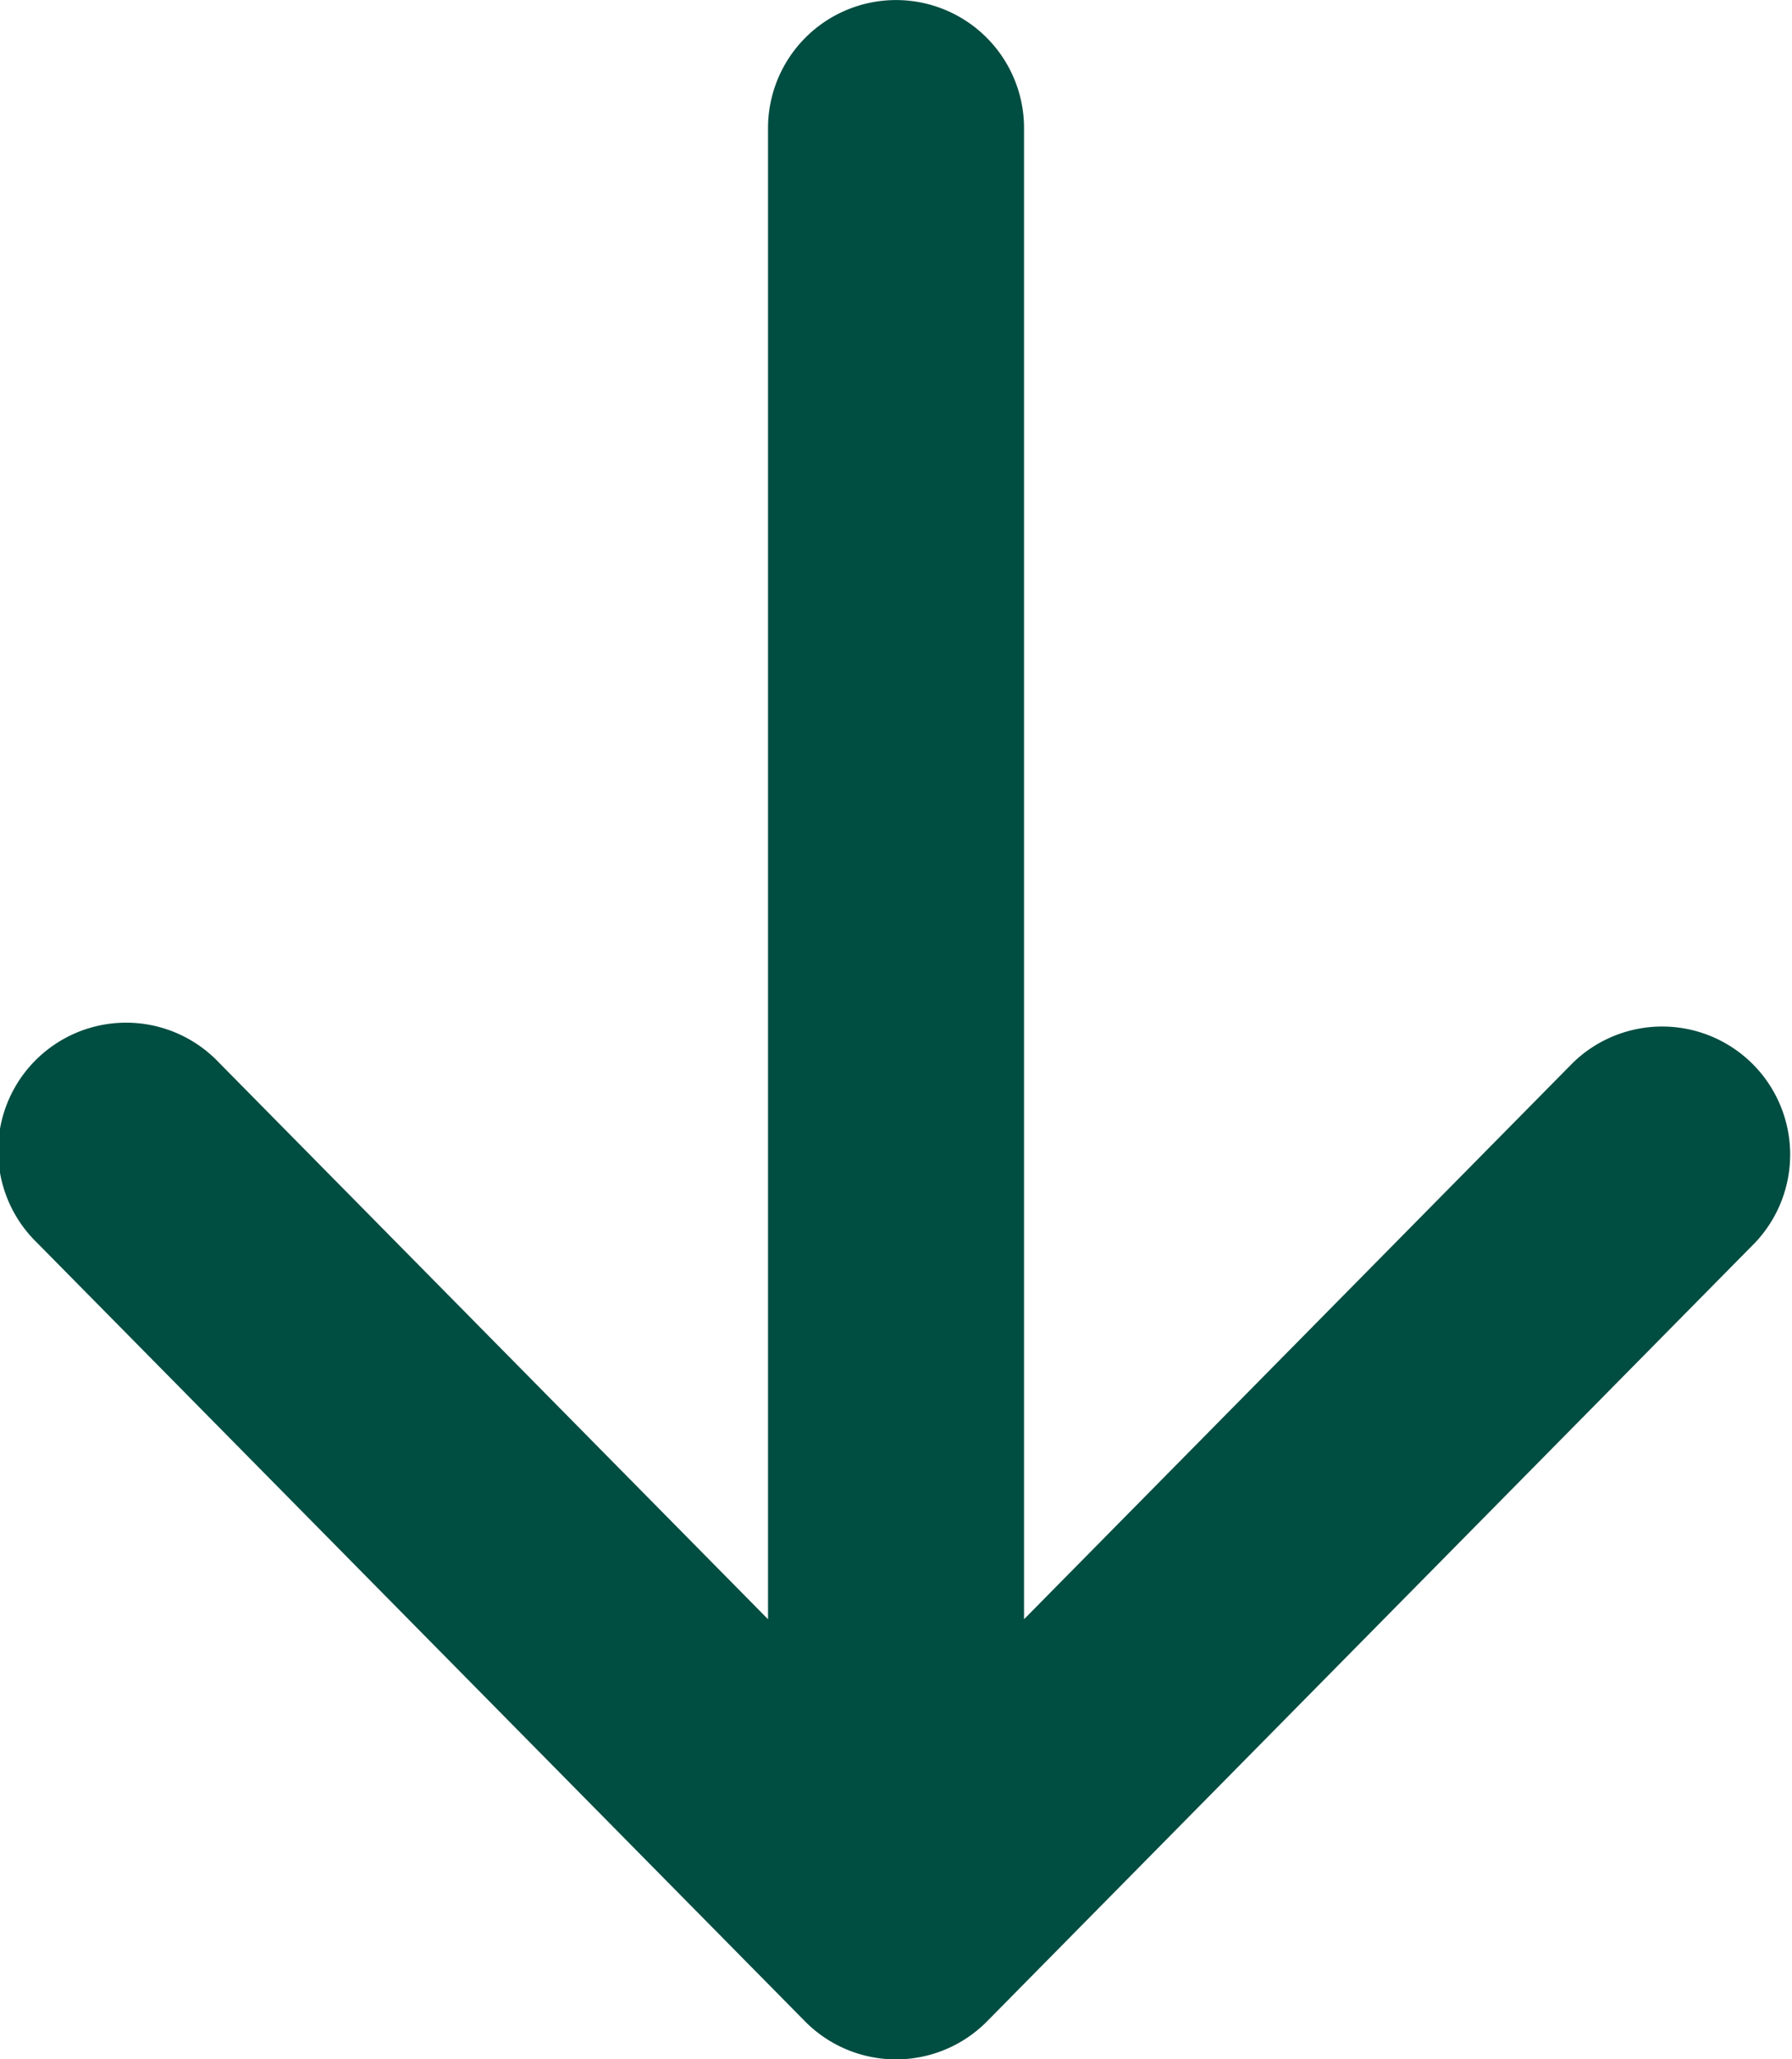
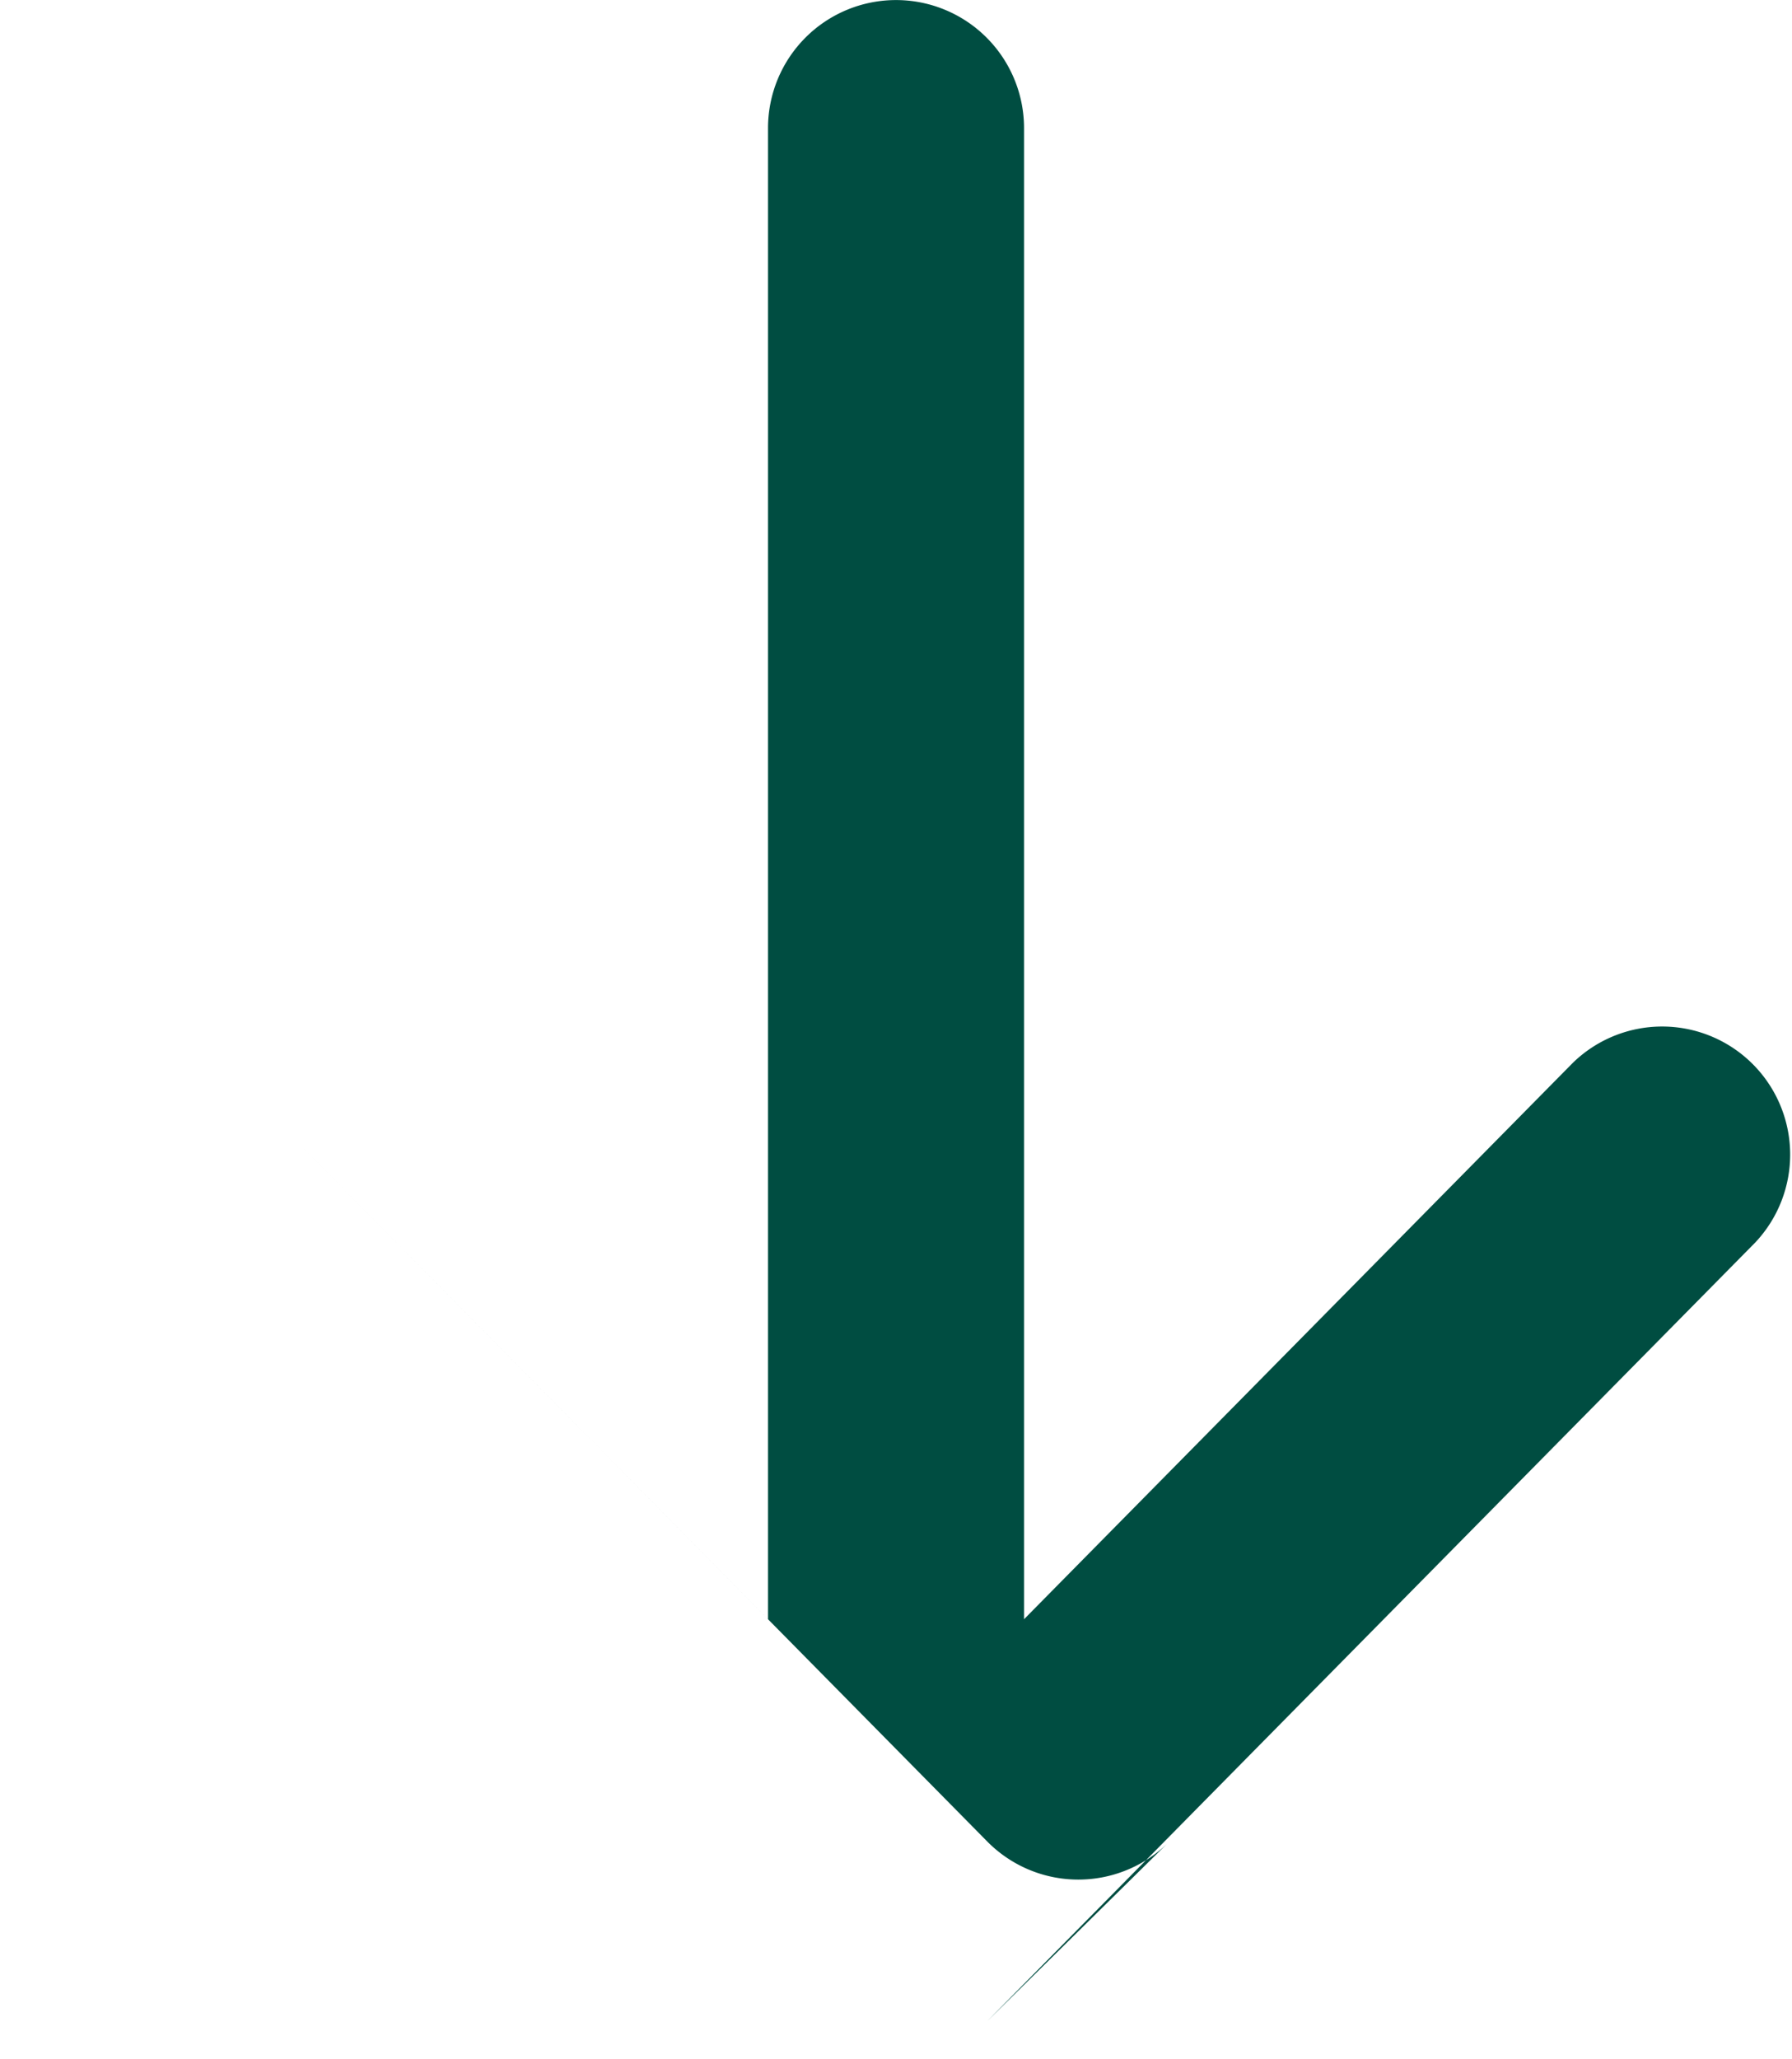
<svg xmlns="http://www.w3.org/2000/svg" width="31.203" height="35.839" viewBox="0 0 31.203 35.839">
-   <path id="パス_4566" data-name="パス 4566" d="M205.276,121.179l-13.551-13.373a2.229,2.229,0,0,0-3.129,3.174l9.684,9.557h-25.95a2.229,2.229,0,0,0,0,4.458h25.95l-9.684,9.557a2.229,2.229,0,1,0,3.129,3.174l13.551-13.373a2.228,2.228,0,0,0,0-3.174Z" transform="translate(138.368 -170.1) rotate(90)" fill="#004d41" />
+   <path id="パス_4566" data-name="パス 4566" d="M205.276,121.179l-13.551-13.373a2.229,2.229,0,0,0-3.129,3.174l9.684,9.557h-25.95a2.229,2.229,0,0,0,0,4.458h25.95l-9.684,9.557l13.551-13.373a2.228,2.228,0,0,0,0-3.174Z" transform="translate(138.368 -170.1) rotate(90)" fill="#004d41" />
</svg>